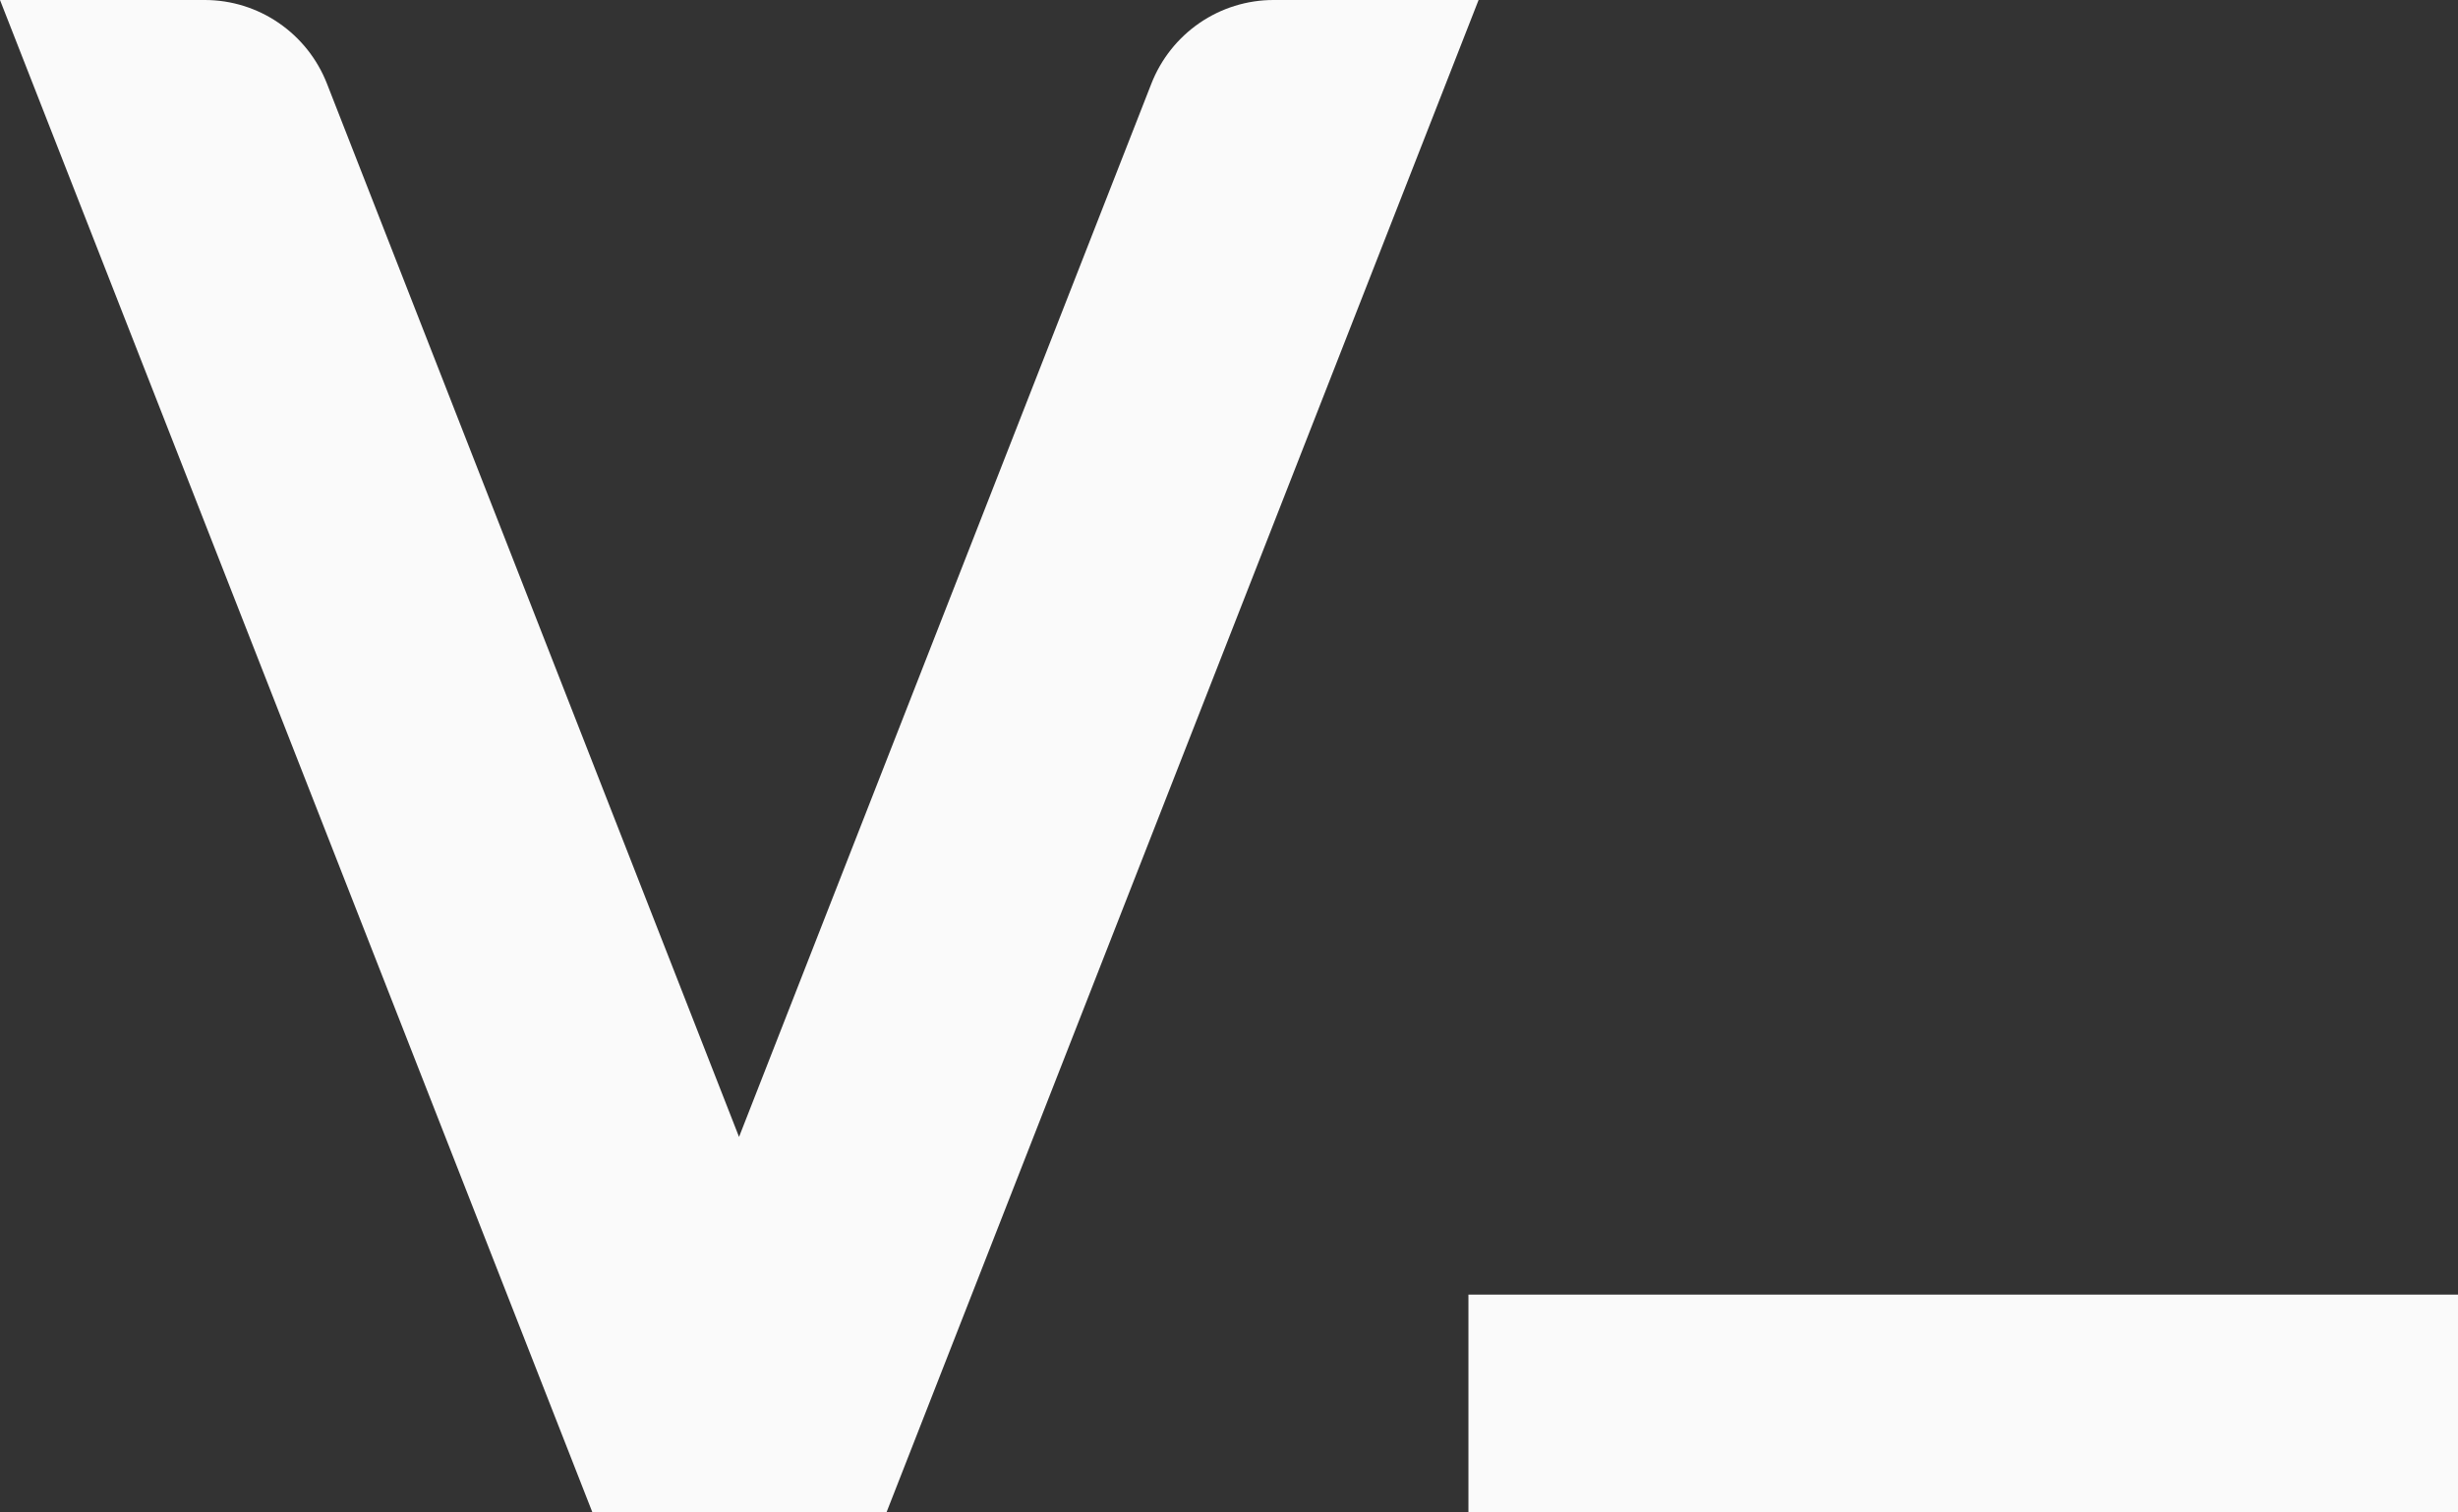
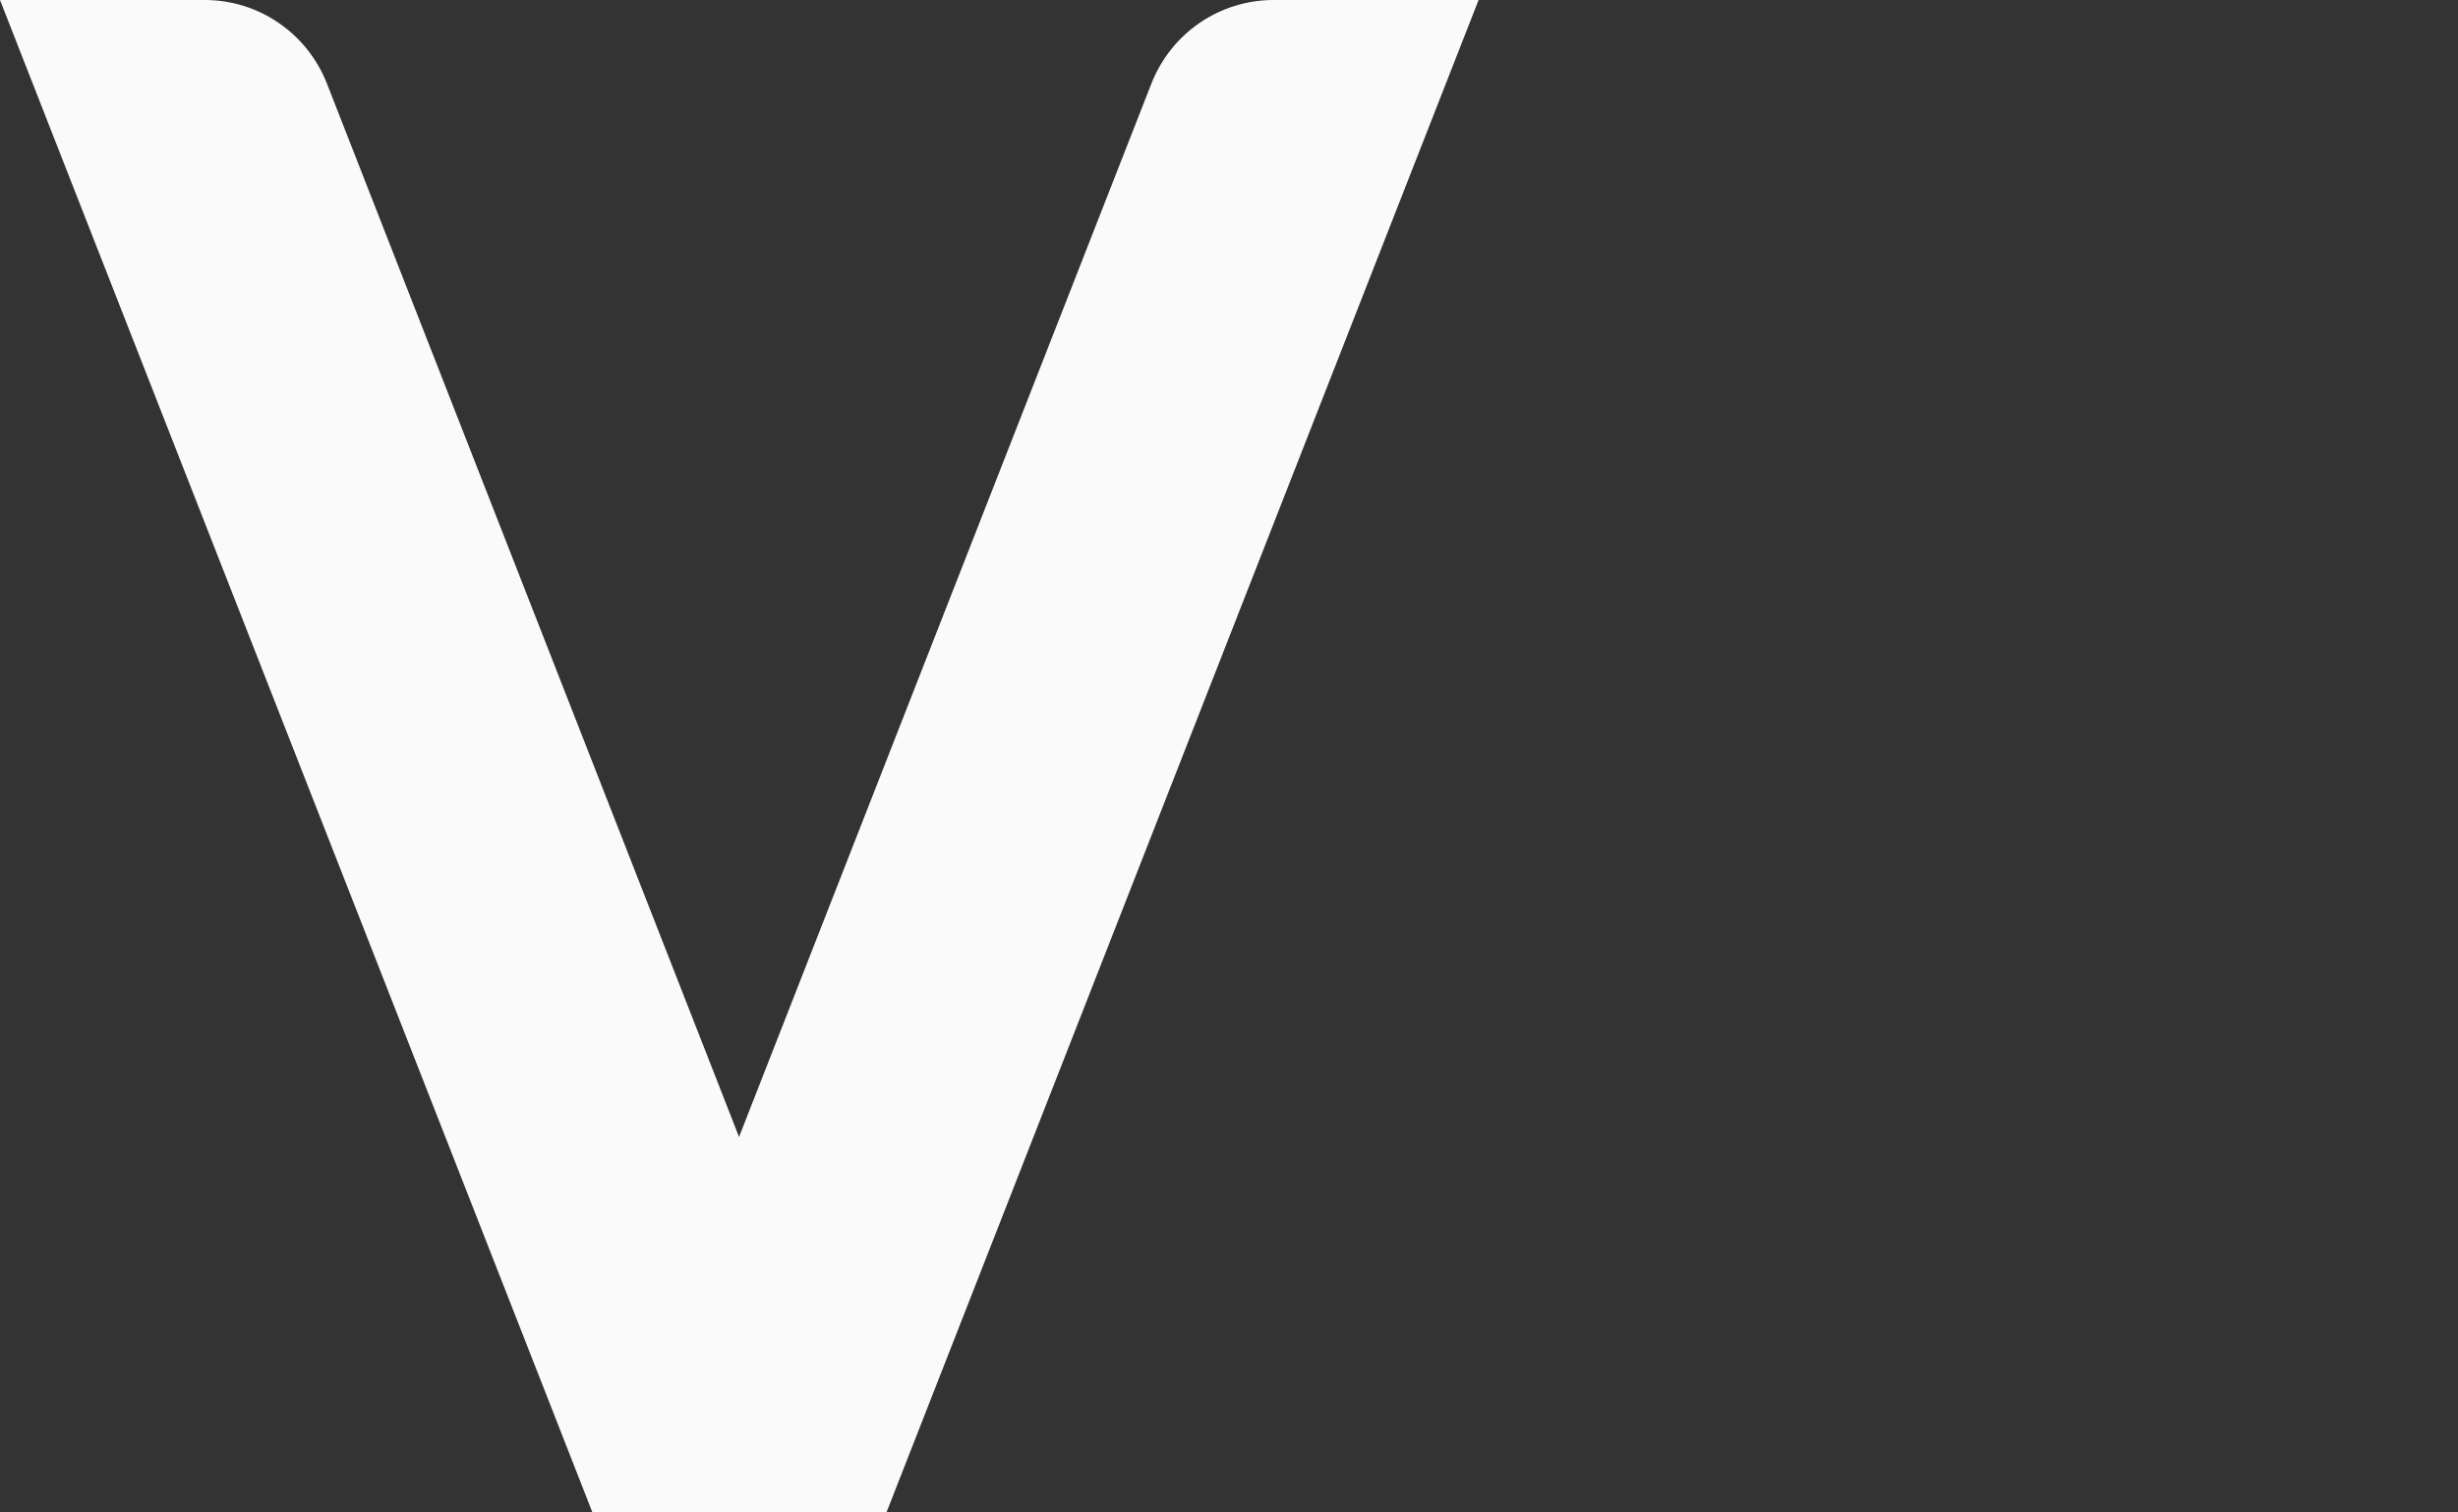
<svg xmlns="http://www.w3.org/2000/svg" width="39" height="24" viewBox="0 0 39 24" fill="none">
  <rect x="0" y="0" width="39" height="24" fill="#333333" stroke="none" />
-   <path d="M39 20.543H23.299V24H39V20.543Z" fill="#FAFAFA" />
  <path d="M14.065 24L23.46 0H20.206C19.788 0 19.379 0.127 19.033 0.364C18.688 0.601 18.421 0.937 18.268 1.328L11.726 18.041L5.188 1.328C5.035 0.937 4.769 0.602 4.424 0.365C4.079 0.128 3.672 0.001 3.254 0L0 0L9.4 24H14.065Z" fill="#FAFAFA" />
</svg>